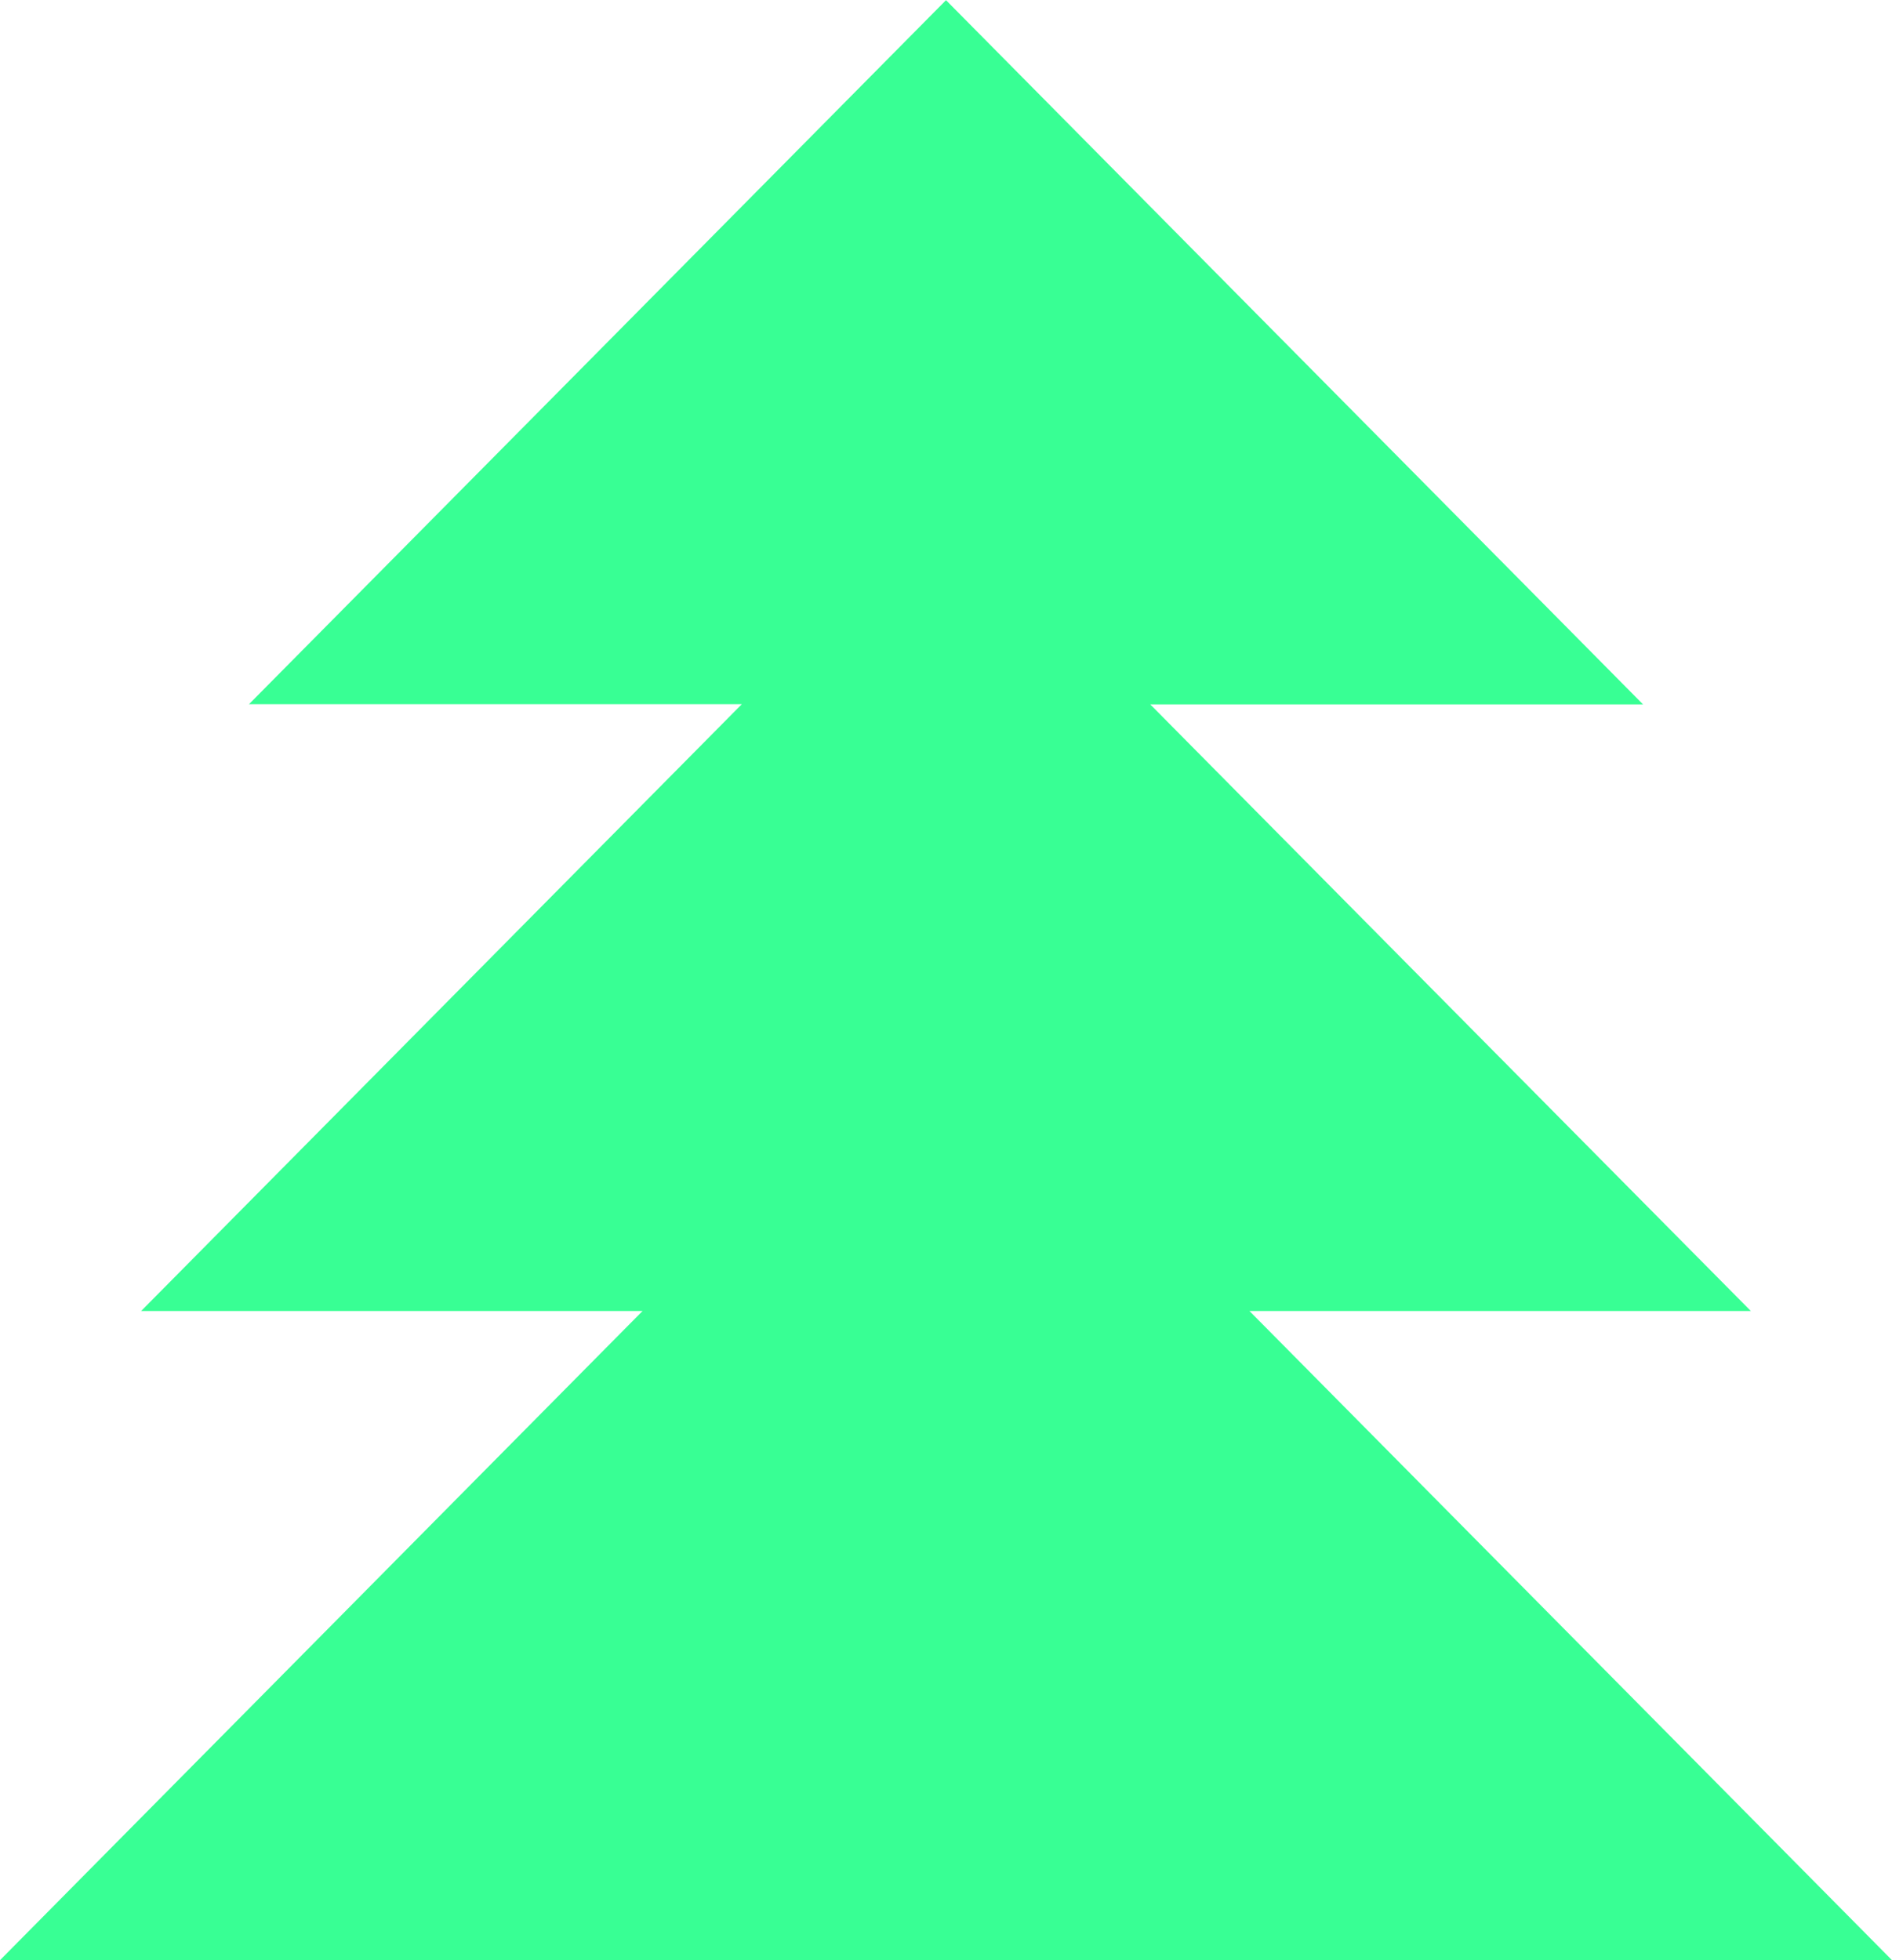
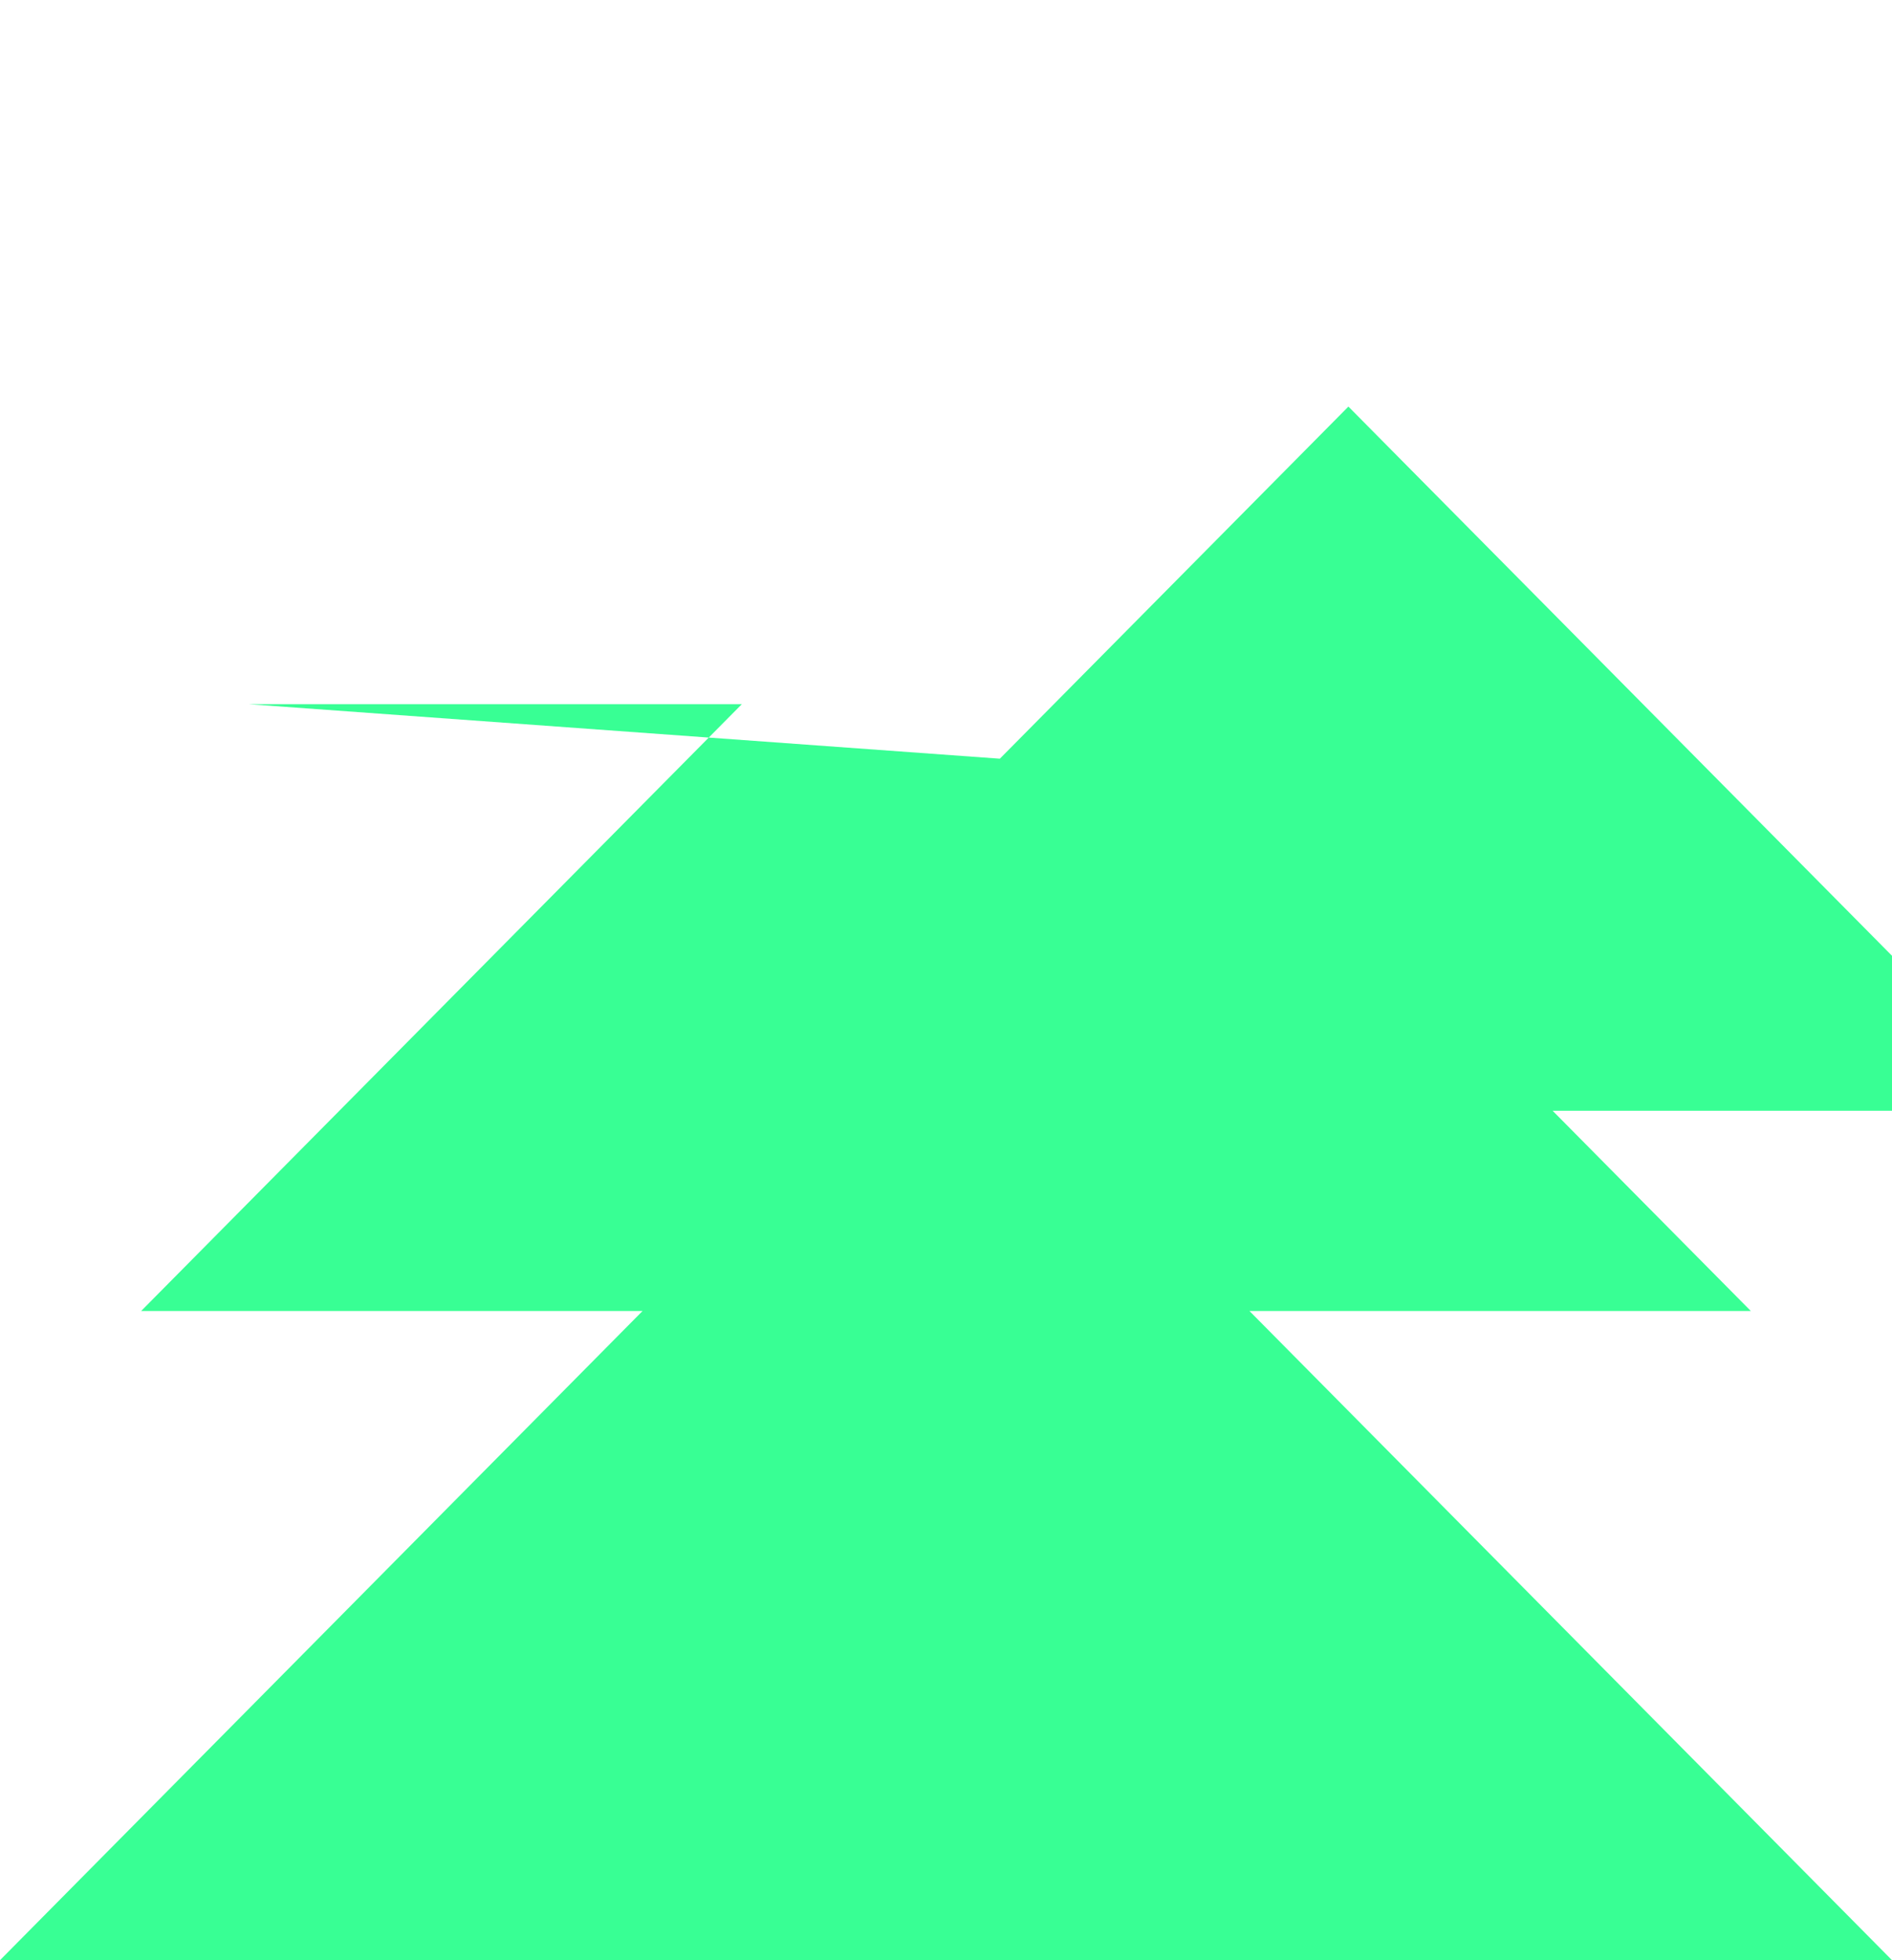
<svg xmlns="http://www.w3.org/2000/svg" width="54.47" height="56.437" viewBox="0 0 54.47 56.437">
-   <path d="M4447.776,81.533l-4.882-4.932h14.434L4445.743,64.9l-5.706-5.765h14.187l-10.033-10.137-10.034-10.138-10.035,10.138L4414.09,59.13h14.188l-5.707,5.765L4410.986,76.6h14.435l-4.882,4.932-13.617,13.759h54.47Z" transform="translate(-4406.922 -38.855)" fill="#38ff94" />
+   <path d="M4447.776,81.533l-4.882-4.932h14.434l-5.706-5.765h14.187l-10.033-10.137-10.034-10.138-10.035,10.138L4414.09,59.13h14.188l-5.707,5.765L4410.986,76.6h14.435l-4.882,4.932-13.617,13.759h54.47Z" transform="translate(-4406.922 -38.855)" fill="#38ff94" />
</svg>